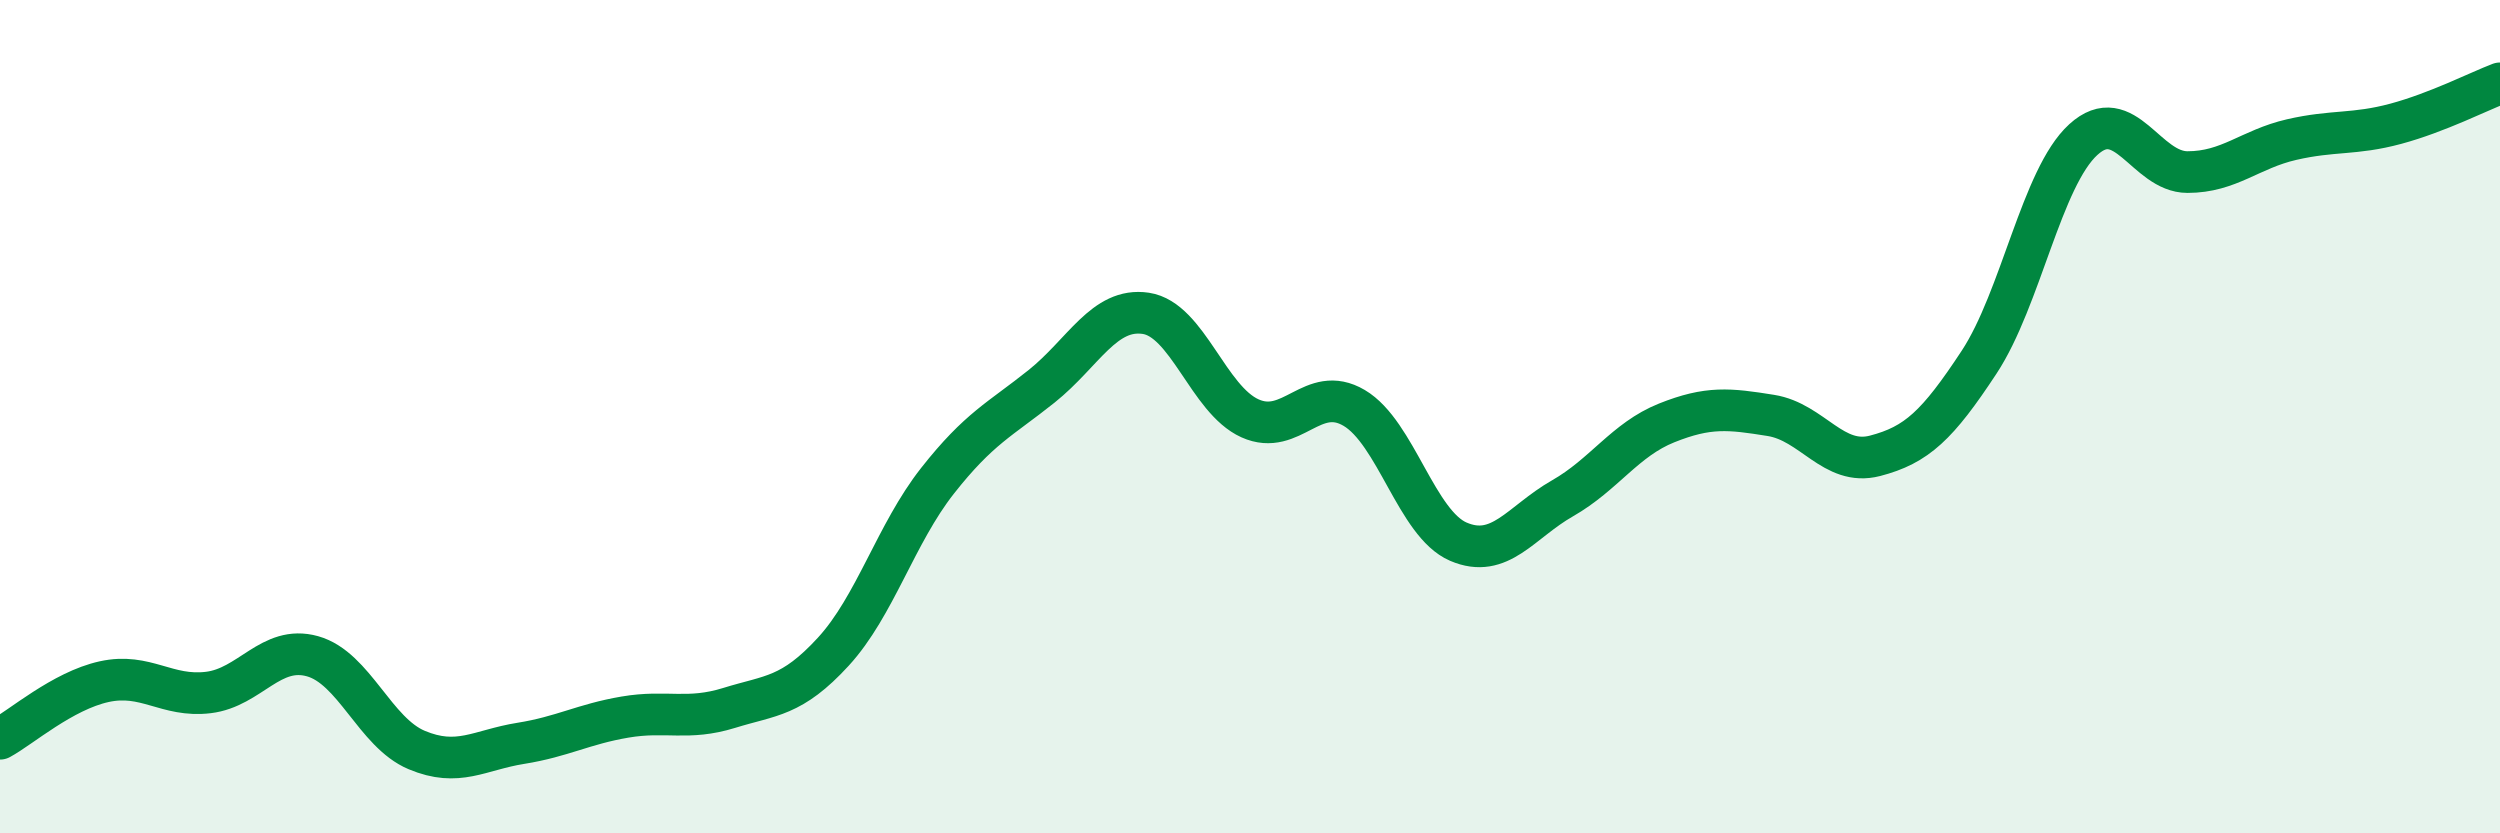
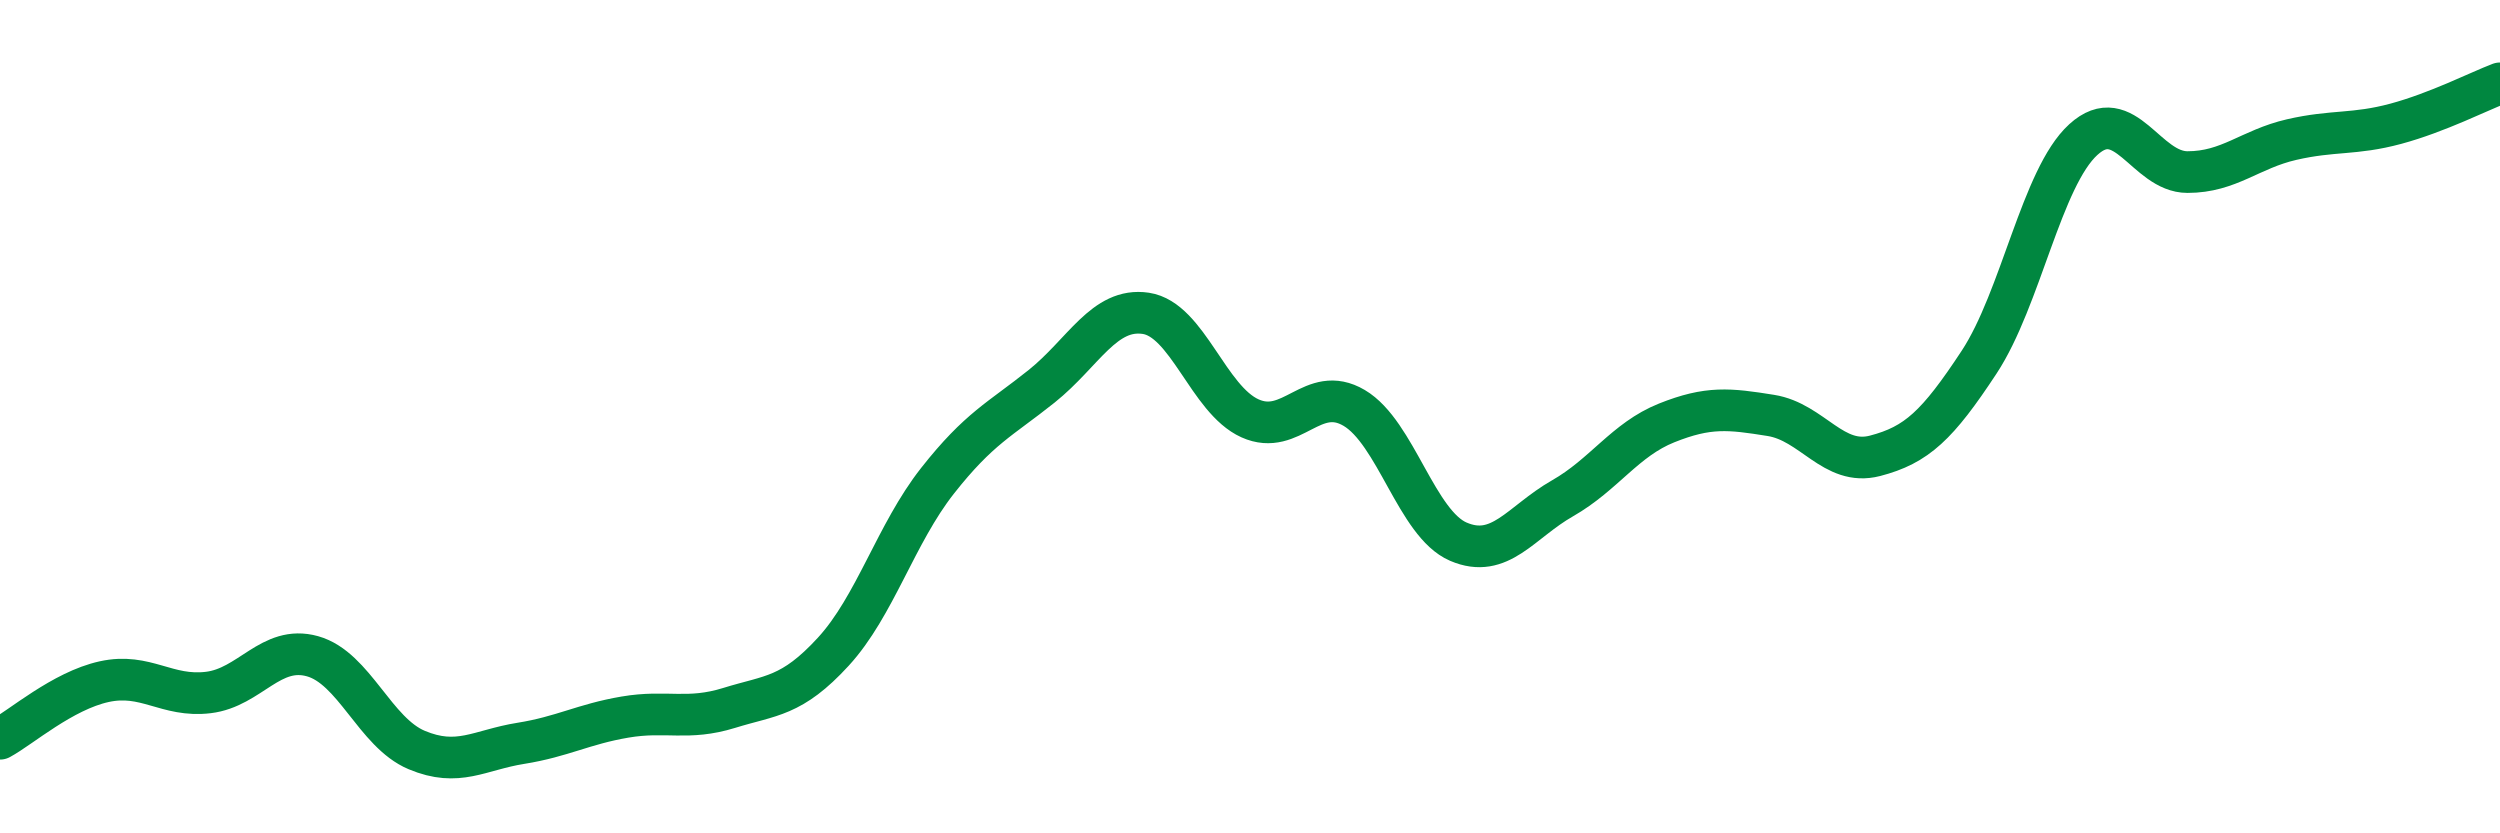
<svg xmlns="http://www.w3.org/2000/svg" width="60" height="20" viewBox="0 0 60 20">
-   <path d="M 0,17.73 C 0.5,17.46 1.5,16.58 2.5,16.36 C 3.5,16.14 4,16.74 5,16.62 C 6,16.5 6.5,15.47 7.5,15.75 C 8.5,16.03 9,17.58 10,18 C 11,18.42 11.5,18 12.5,17.84 C 13.5,17.68 14,17.38 15,17.21 C 16,17.04 16.5,17.3 17.5,16.99 C 18.5,16.68 19,16.73 20,15.64 C 21,14.55 21.5,12.81 22.5,11.54 C 23.5,10.27 24,10.07 25,9.27 C 26,8.47 26.5,7.37 27.5,7.52 C 28.5,7.67 29,9.59 30,10.04 C 31,10.49 31.5,9.2 32.5,9.79 C 33.5,10.38 34,12.57 35,13 C 36,13.43 36.5,12.53 37.5,11.96 C 38.5,11.39 39,10.55 40,10.15 C 41,9.75 41.5,9.81 42.5,9.97 C 43.5,10.13 44,11.2 45,10.94 C 46,10.68 46.5,10.21 47.5,8.69 C 48.5,7.17 49,4.26 50,3.35 C 51,2.44 51.5,4.13 52.5,4.13 C 53.5,4.13 54,3.58 55,3.35 C 56,3.12 56.5,3.24 57.5,2.97 C 58.5,2.7 59.5,2.19 60,2L60 20L0 20Z" fill="#008740" opacity="0.1" stroke-linecap="round" stroke-linejoin="round" />
  <path d="M 0,17.73 C 0.5,17.46 1.5,16.58 2.5,16.36 C 3.5,16.14 4,16.74 5,16.62 C 6,16.5 6.5,15.47 7.5,15.75 C 8.5,16.03 9,17.58 10,18 C 11,18.42 11.5,18 12.5,17.84 C 13.5,17.68 14,17.38 15,17.21 C 16,17.04 16.5,17.3 17.5,16.99 C 18.5,16.68 19,16.73 20,15.64 C 21,14.55 21.5,12.81 22.5,11.54 C 23.5,10.27 24,10.07 25,9.27 C 26,8.47 26.5,7.37 27.5,7.52 C 28.5,7.67 29,9.59 30,10.04 C 31,10.49 31.5,9.2 32.5,9.79 C 33.5,10.38 34,12.57 35,13 C 36,13.43 36.5,12.53 37.5,11.96 C 38.5,11.39 39,10.55 40,10.15 C 41,9.75 41.5,9.81 42.5,9.97 C 43.5,10.13 44,11.2 45,10.94 C 46,10.68 46.5,10.21 47.5,8.69 C 48.5,7.17 49,4.26 50,3.35 C 51,2.44 51.5,4.13 52.5,4.13 C 53.5,4.13 54,3.58 55,3.35 C 56,3.12 56.5,3.24 57.5,2.97 C 58.5,2.7 59.5,2.19 60,2" stroke="#008740" stroke-width="1" fill="none" stroke-linecap="round" stroke-linejoin="round" />
</svg>